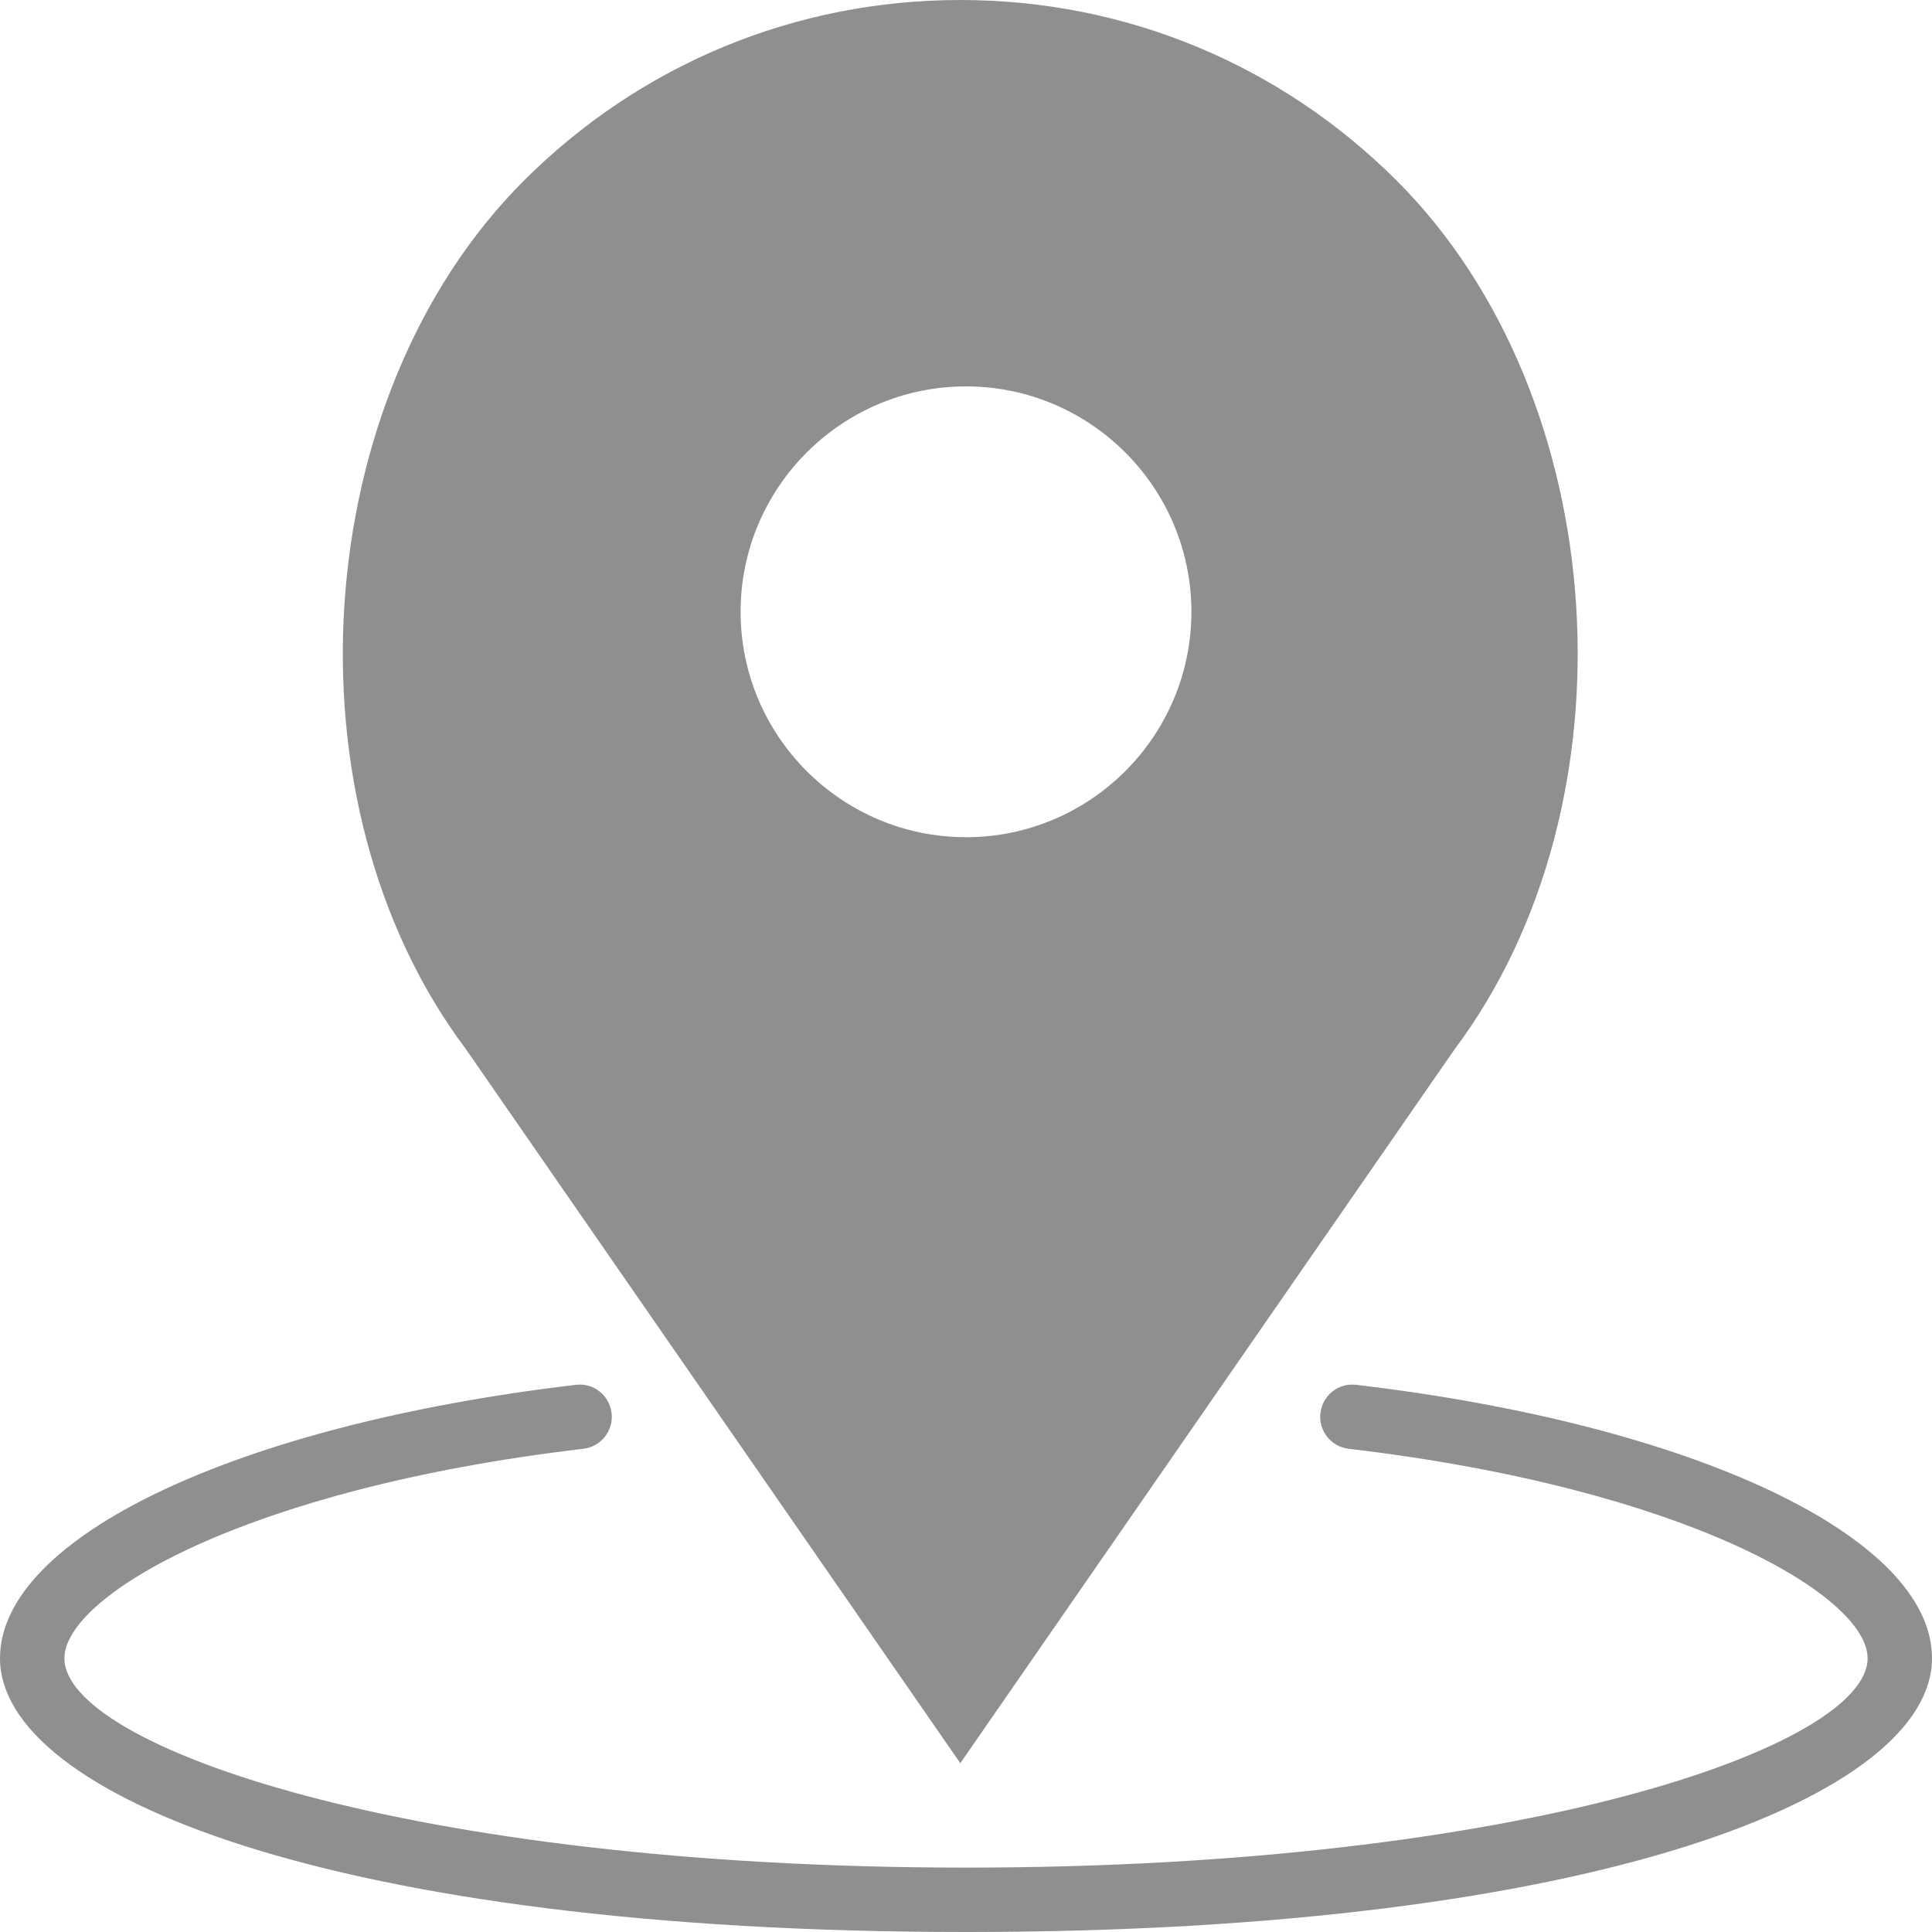
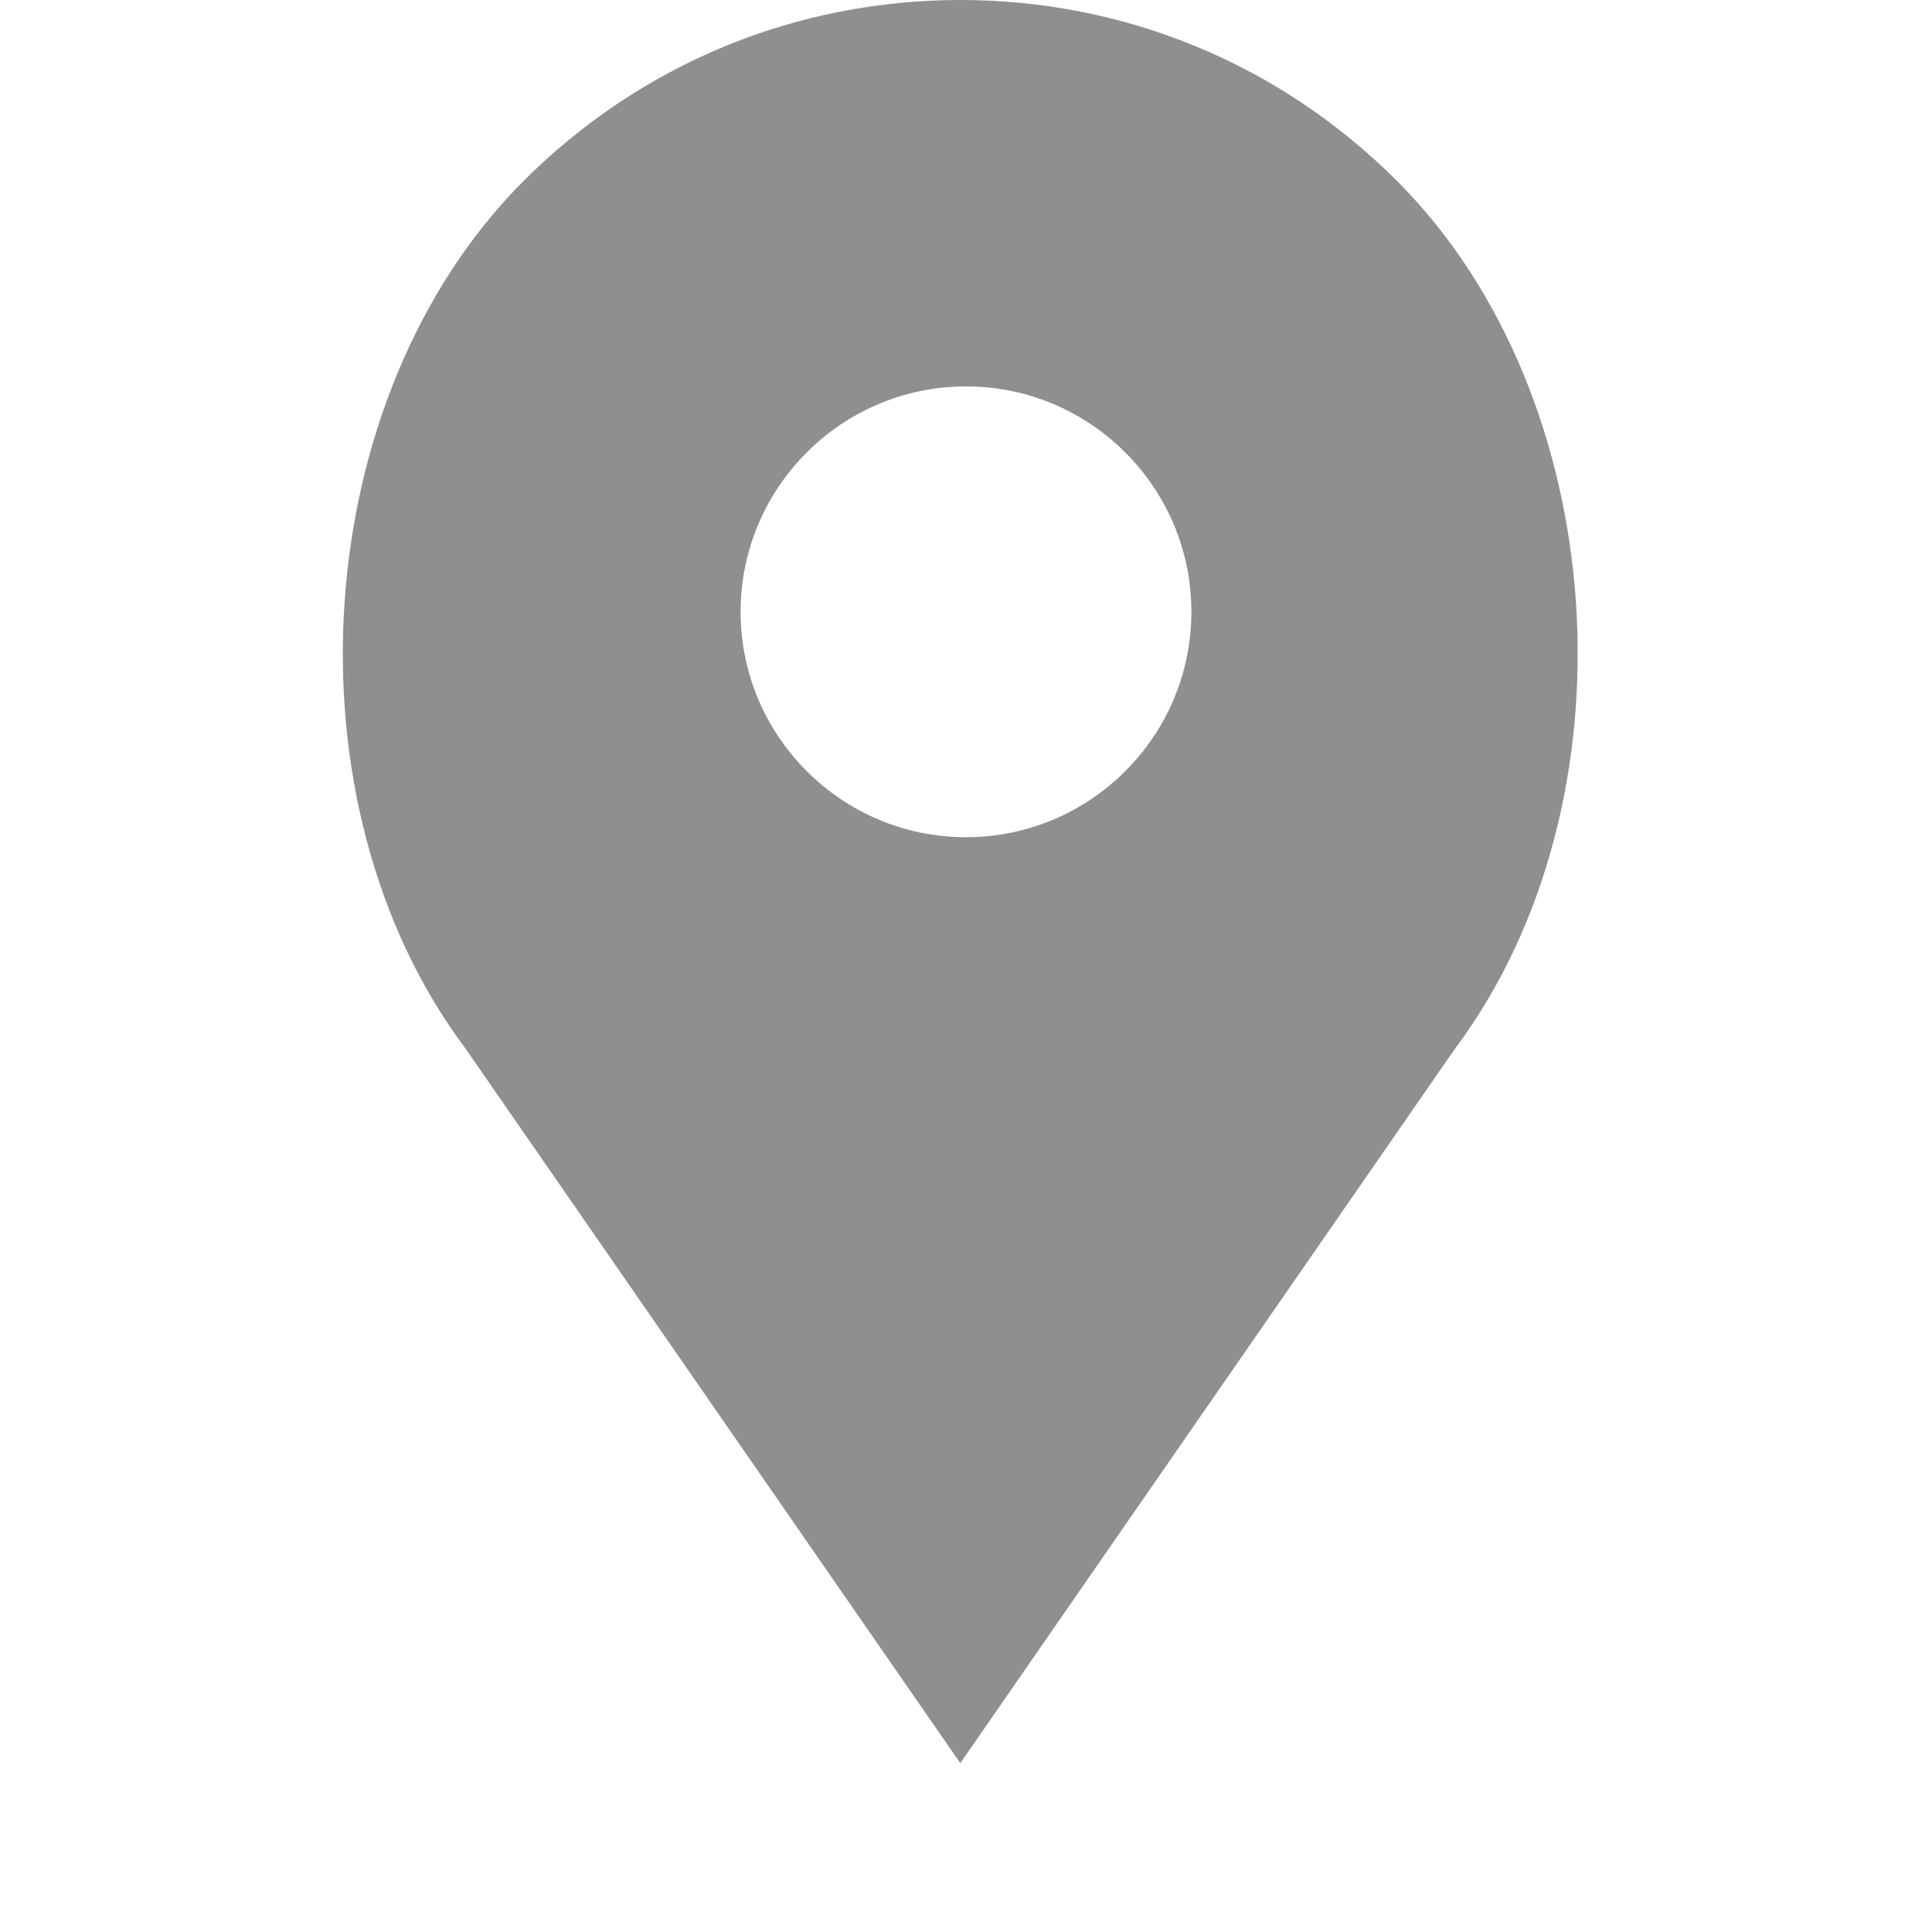
<svg xmlns="http://www.w3.org/2000/svg" version="1.1" viewBox="0 0 60 60">
  <g transform="matrix(1,0,0,1,-480,-2997)">
    <g transform="matrix(1,0,0,1,480,2997)">
-       <path fill="#8F8F8F" fill-rule="evenodd" stroke="none" d="M42.117,43.007c-0.55,-0.068 -1.046,0.327 -1.11,0.876c-0.065,0.549 0.327,1.046 0.876,1.11c10.516,1.239 16.117,4.574 16.117,6.507c0,2.714 -10.652,6.5 -28,6.5c-17.348,0 -28,-3.786 -28,-6.5c0,-1.933 5.601,-5.268 16.117,-6.507c0.548,-0.064 0.941,-0.561 0.876,-1.11c-0.065,-0.549 -0.56,-0.945 -1.11,-0.876c-10.529,1.24 -17.883,4.732 -17.883,8.493c0,4.224 10.305,8.5 30,8.5c19.695,0 30,-4.276 30,-8.5c0,-3.761 -7.354,-7.253 -17.883,-8.493" />
      <path fill="#8F8F8F" fill-rule="evenodd" stroke="none" d="M29.823,54.757l15.341,-22.157c5.755,-7.671 4.922,-20.281 -1.781,-26.983c-3.622,-3.622 -8.438,-5.617 -13.56,-5.617c-5.122,0 -9.938,1.995 -13.56,5.617c-6.702,6.702 -7.535,19.311 -1.803,26.952l15.363,22.188v0Zm0.177,-42.757c3.86,0 7,3.141 7,7c0,3.859 -3.14,7 -7,7c-3.86,0 -7,-3.141 -7,-7c0,-3.859 3.14,-7 7,-7v0Z" />
    </g>
  </g>
</svg>